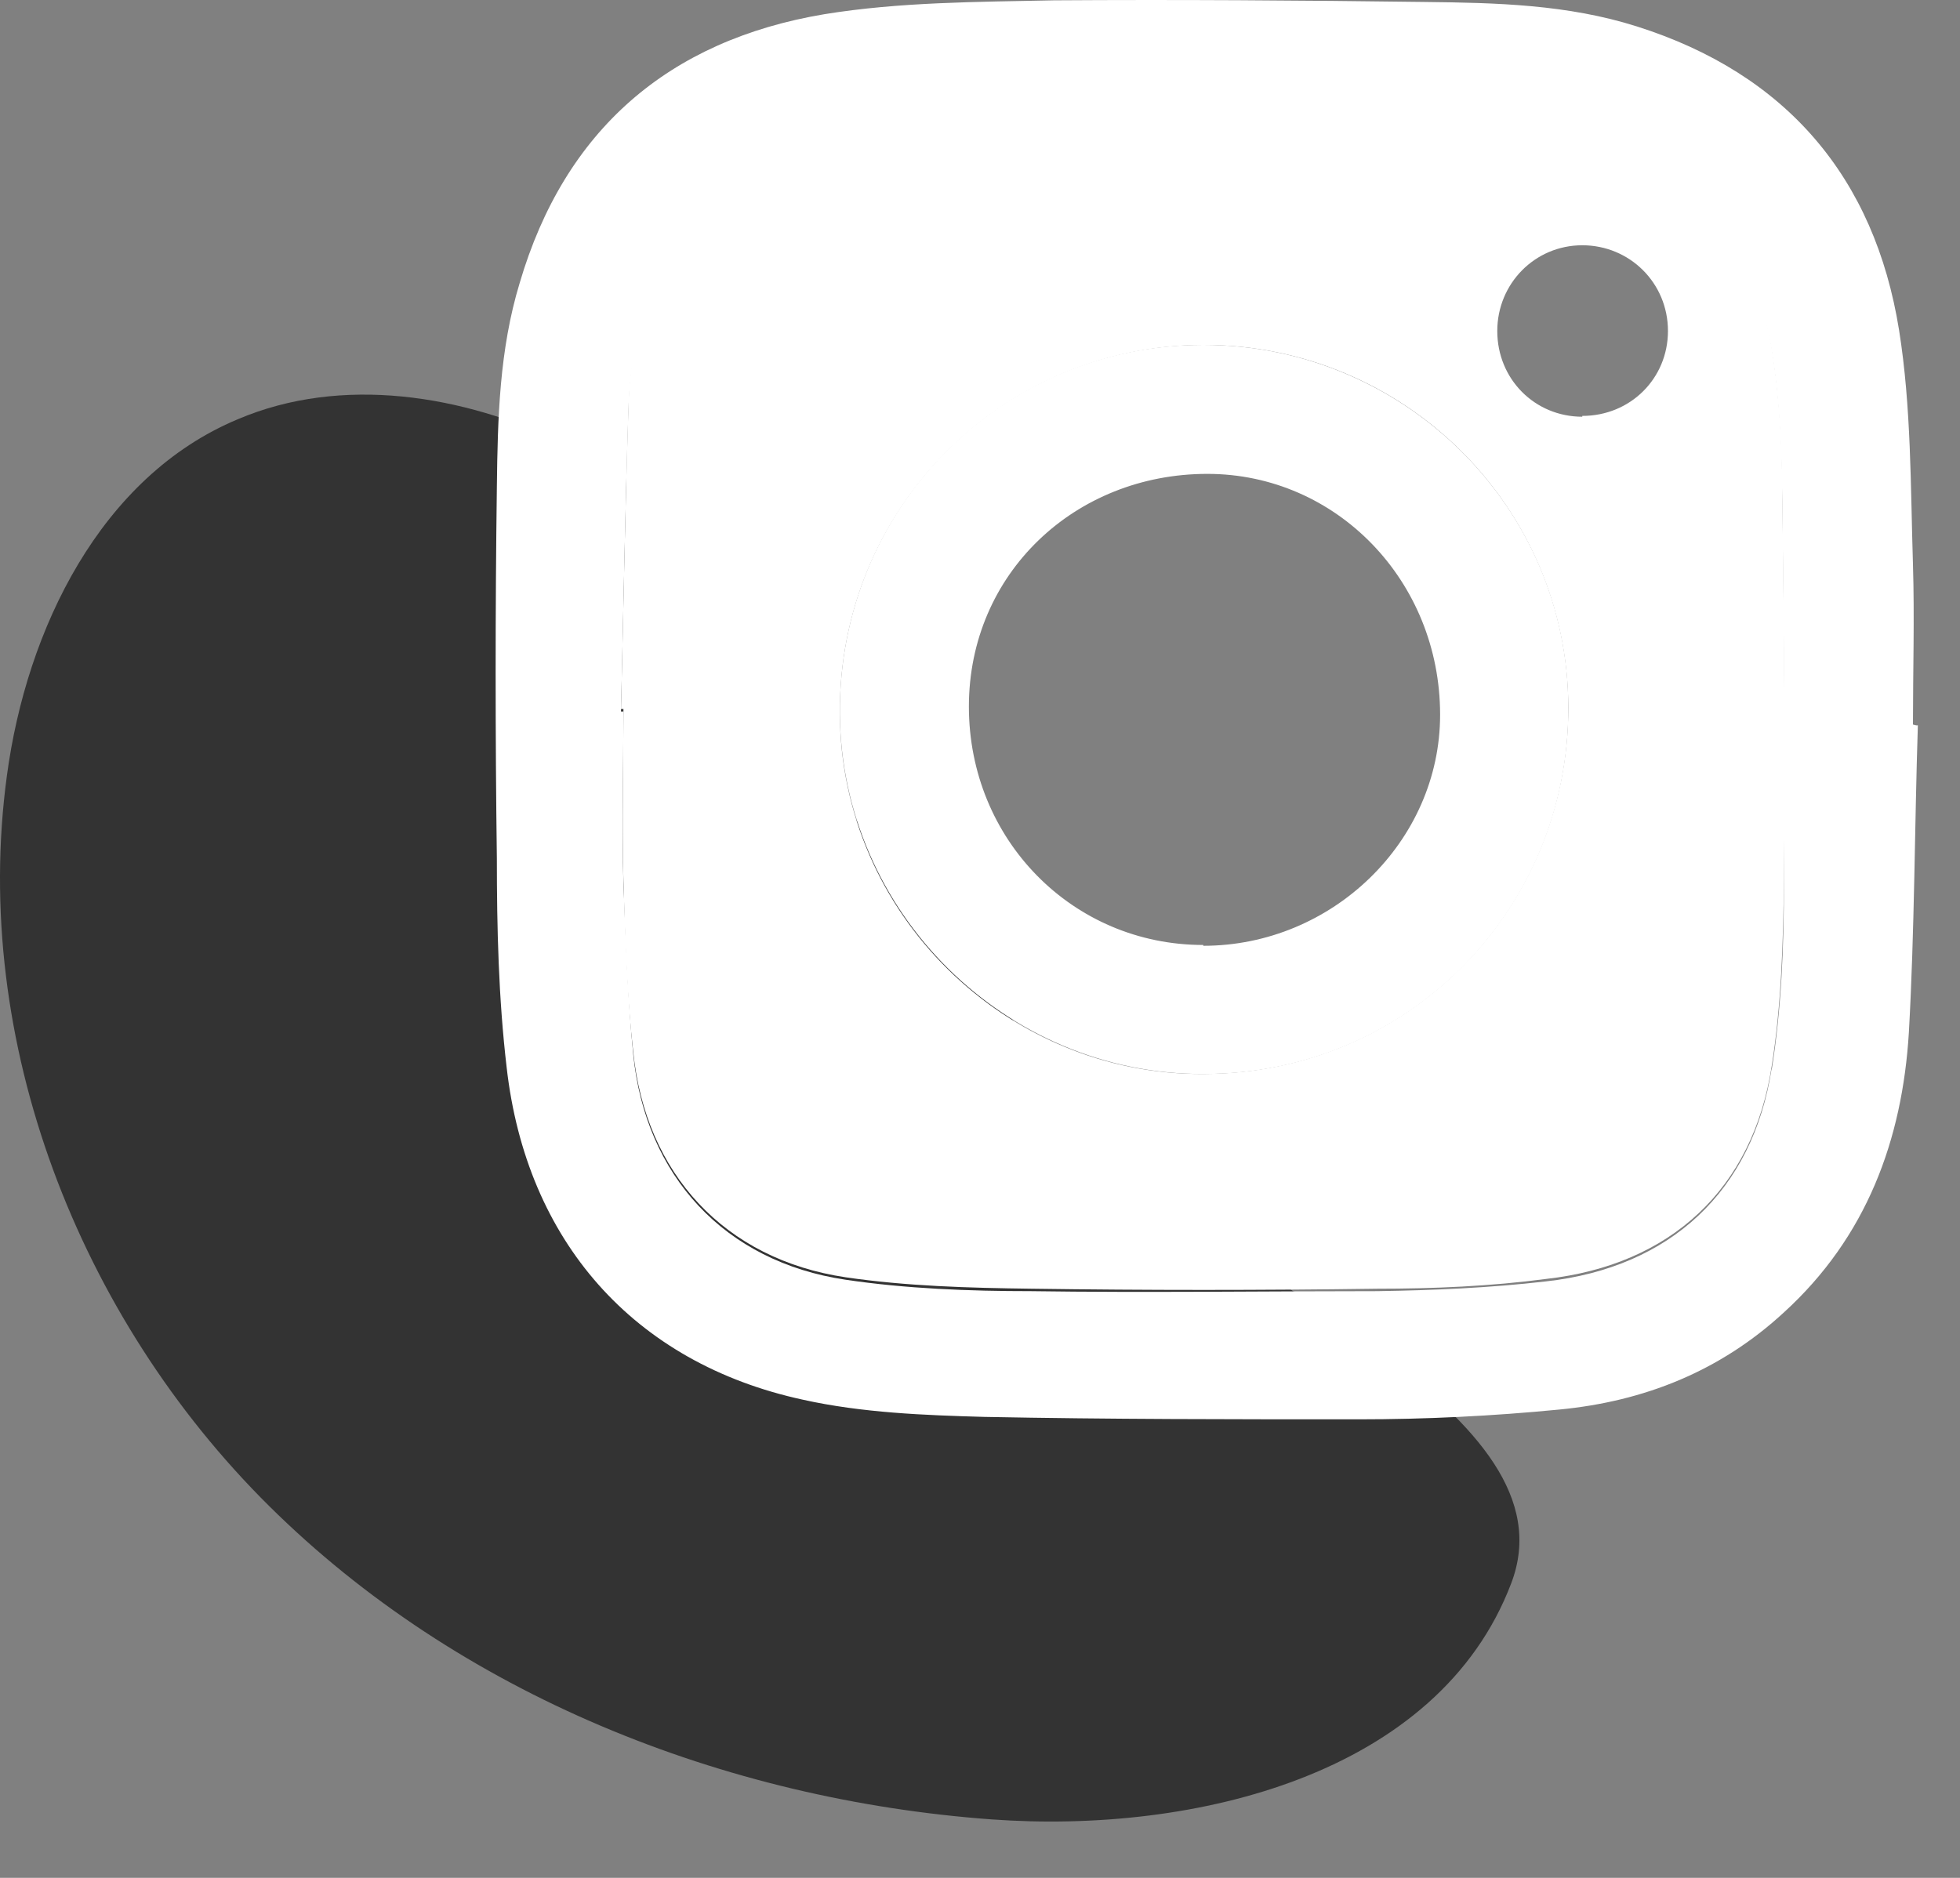
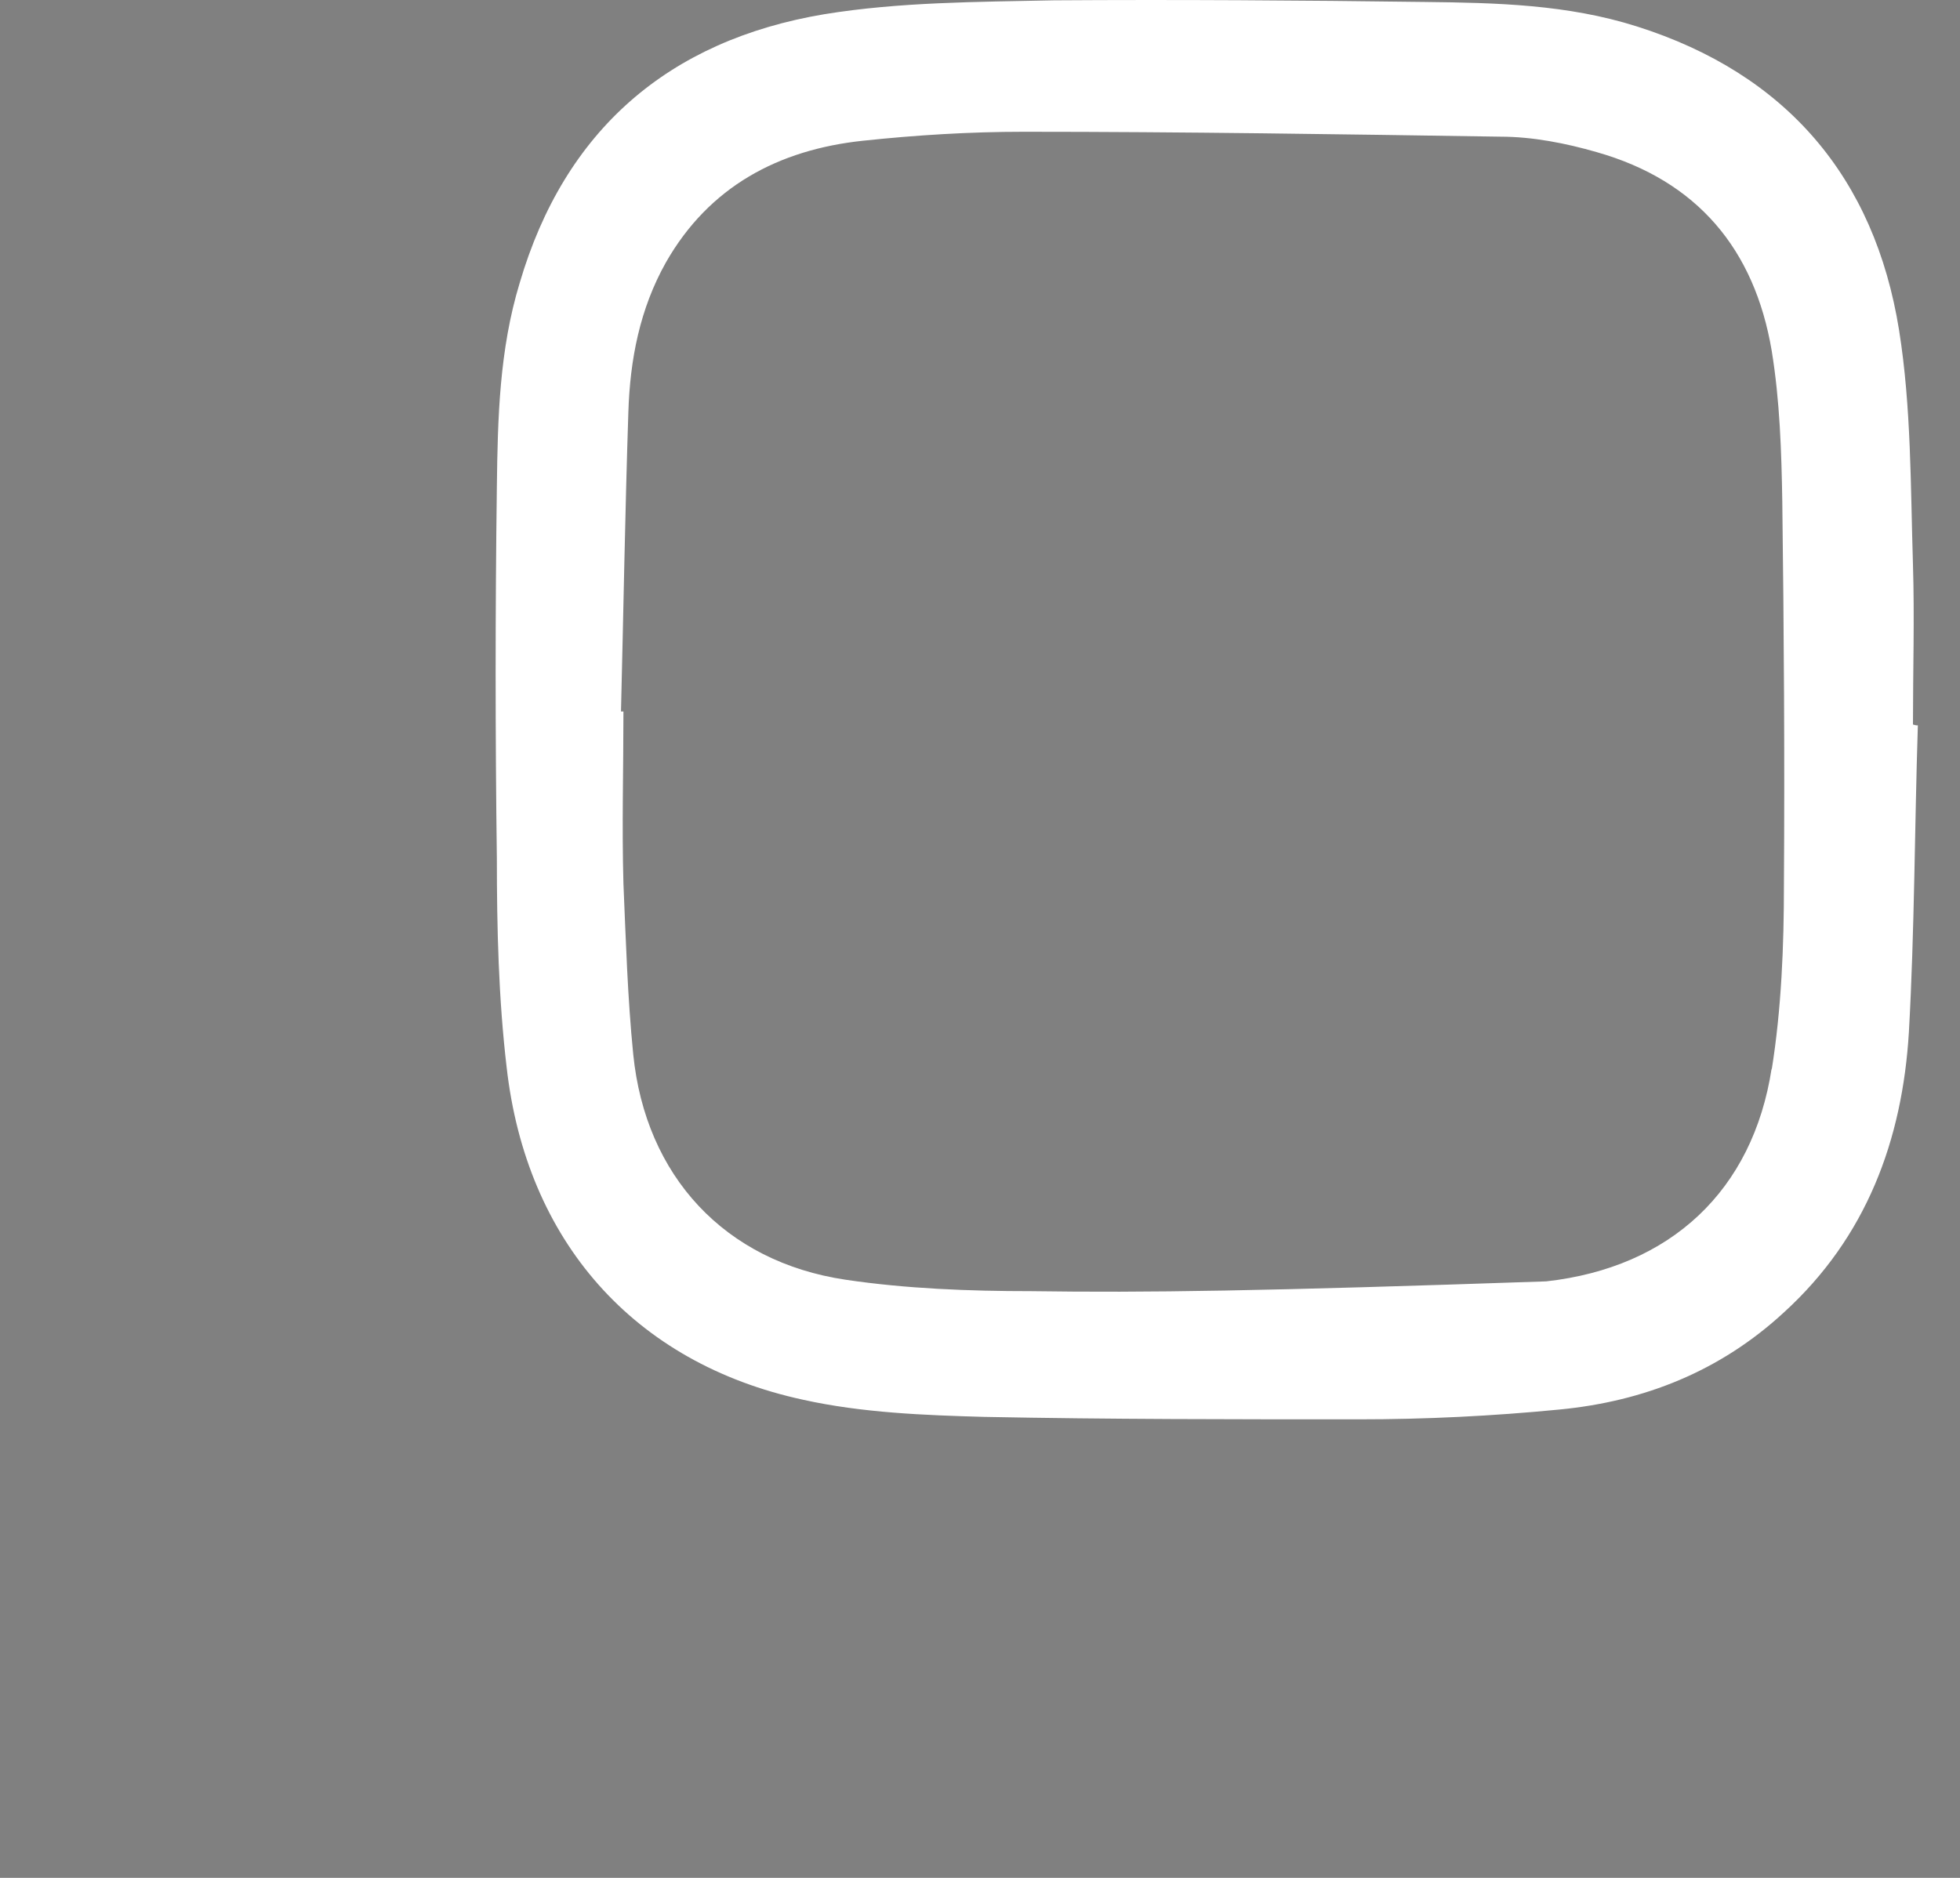
<svg xmlns="http://www.w3.org/2000/svg" width="24" height="23" viewBox="0 0 24 23" fill="none">
  <rect x="0" y="0" width="24" height="23" fill="#808080" stroke="none" />
-   <path d="M10.204 7.914C9.184 6.984 8.154 6.034 6.914 5.434C5.674 4.834 4.184 4.594 2.914 5.134C1.234 5.834 0.324 7.704 0.084 9.504C-0.356 12.754 0.964 16.134 3.294 18.444C5.624 20.754 8.864 22.044 12.144 22.284C14.634 22.464 17.614 21.734 18.504 19.394C19.304 17.304 15.134 15.784 13.654 14.094C11.964 12.164 10.994 9.934 8.754 8.684" fill="#333333" />
-   <path d="M23.424 8.874C23.424 8.214 23.444 7.564 23.424 6.914C23.394 5.954 23.404 4.984 23.254 4.044C22.954 2.174 21.874 0.904 20.044 0.324C19.194 0.054 18.324 0.034 17.444 0.024C15.934 0.004 14.414 -0.006 12.904 0.004C11.964 0.024 11.014 0.024 10.094 0.174C8.184 0.494 6.914 1.594 6.364 3.464C6.114 4.284 6.094 5.124 6.084 5.964C6.064 7.484 6.064 8.994 6.084 10.514C6.084 11.364 6.104 12.224 6.204 13.074C6.444 15.194 7.754 16.694 9.834 17.144C10.554 17.304 11.324 17.334 12.054 17.354C13.584 17.384 15.104 17.384 16.634 17.384C17.454 17.384 18.274 17.344 19.094 17.264C20.134 17.164 21.064 16.794 21.844 16.074C22.854 15.154 23.294 13.964 23.374 12.644C23.444 11.394 23.444 10.134 23.484 8.884H23.464L23.424 8.874ZM21.694 13.084C21.464 14.584 20.454 15.524 18.934 15.694C18.244 15.774 17.544 15.804 16.864 15.814C15.444 15.814 14.034 15.834 12.624 15.814C11.864 15.814 11.094 15.784 10.354 15.674C8.874 15.454 7.904 14.404 7.754 12.914C7.684 12.214 7.664 11.524 7.634 10.824C7.614 10.114 7.634 9.424 7.634 8.714H7.604C7.634 7.494 7.654 6.274 7.694 5.054C7.714 4.404 7.834 3.784 8.154 3.214C8.684 2.284 9.534 1.834 10.564 1.724C11.224 1.654 11.874 1.614 12.534 1.614C14.484 1.614 16.424 1.644 18.374 1.674C18.764 1.674 19.174 1.754 19.554 1.864C20.784 2.214 21.484 3.054 21.694 4.294C21.794 4.904 21.814 5.534 21.824 6.144C21.844 7.714 21.854 9.274 21.844 10.834C21.844 11.584 21.814 12.354 21.694 13.104V13.084Z" fill="white" />
-   <path d="M14.734 4.224C12.244 4.224 10.264 6.244 10.284 8.744C10.304 11.174 12.314 13.164 14.744 13.154C17.234 13.154 19.214 11.144 19.204 8.664C19.204 6.204 17.184 4.224 14.734 4.224ZM14.734 11.574C13.134 11.574 11.864 10.284 11.864 8.654C11.864 7.024 13.164 5.804 14.784 5.804C16.364 5.804 17.634 7.114 17.634 8.754C17.634 10.304 16.314 11.584 14.734 11.584V11.574Z" fill="white" />
-   <path d="M21.825 6.114C21.825 5.504 21.794 4.874 21.695 4.264C21.485 3.024 20.785 2.184 19.555 1.834C19.174 1.724 18.765 1.654 18.375 1.644C16.424 1.614 14.485 1.584 12.534 1.584C11.874 1.584 11.214 1.614 10.565 1.694C9.534 1.814 8.684 2.254 8.154 3.184C7.834 3.754 7.704 4.374 7.694 5.024C7.654 6.244 7.634 7.464 7.604 8.684H7.634C7.634 9.394 7.614 10.084 7.634 10.794C7.654 11.494 7.674 12.184 7.754 12.884C7.904 14.374 8.874 15.424 10.354 15.644C11.104 15.754 11.864 15.774 12.624 15.784C14.034 15.804 15.444 15.804 16.864 15.784C17.555 15.784 18.255 15.754 18.934 15.664C20.454 15.494 21.465 14.564 21.695 13.054C21.814 12.304 21.834 11.534 21.845 10.784C21.864 9.224 21.845 7.664 21.825 6.094V6.114ZM14.745 13.154C12.315 13.174 10.294 11.184 10.284 8.744C10.264 6.244 12.255 4.234 14.735 4.224C17.195 4.224 19.195 6.204 19.204 8.664C19.204 11.144 17.235 13.144 14.745 13.154ZM19.375 5.104C18.794 5.104 18.334 4.644 18.334 4.054C18.334 3.474 18.794 3.004 19.375 3.004C19.954 3.004 20.424 3.464 20.424 4.054C20.424 4.634 19.965 5.094 19.375 5.094V5.104Z" fill="white" />
+   <path d="M23.424 8.874C23.424 8.214 23.444 7.564 23.424 6.914C23.394 5.954 23.404 4.984 23.254 4.044C22.954 2.174 21.874 0.904 20.044 0.324C19.194 0.054 18.324 0.034 17.444 0.024C15.934 0.004 14.414 -0.006 12.904 0.004C11.964 0.024 11.014 0.024 10.094 0.174C8.184 0.494 6.914 1.594 6.364 3.464C6.114 4.284 6.094 5.124 6.084 5.964C6.064 7.484 6.064 8.994 6.084 10.514C6.084 11.364 6.104 12.224 6.204 13.074C6.444 15.194 7.754 16.694 9.834 17.144C10.554 17.304 11.324 17.334 12.054 17.354C13.584 17.384 15.104 17.384 16.634 17.384C17.454 17.384 18.274 17.344 19.094 17.264C20.134 17.164 21.064 16.794 21.844 16.074C22.854 15.154 23.294 13.964 23.374 12.644C23.444 11.394 23.444 10.134 23.484 8.884H23.464L23.424 8.874ZM21.694 13.084C21.464 14.584 20.454 15.524 18.934 15.694C15.444 15.814 14.034 15.834 12.624 15.814C11.864 15.814 11.094 15.784 10.354 15.674C8.874 15.454 7.904 14.404 7.754 12.914C7.684 12.214 7.664 11.524 7.634 10.824C7.614 10.114 7.634 9.424 7.634 8.714H7.604C7.634 7.494 7.654 6.274 7.694 5.054C7.714 4.404 7.834 3.784 8.154 3.214C8.684 2.284 9.534 1.834 10.564 1.724C11.224 1.654 11.874 1.614 12.534 1.614C14.484 1.614 16.424 1.644 18.374 1.674C18.764 1.674 19.174 1.754 19.554 1.864C20.784 2.214 21.484 3.054 21.694 4.294C21.794 4.904 21.814 5.534 21.824 6.144C21.844 7.714 21.854 9.274 21.844 10.834C21.844 11.584 21.814 12.354 21.694 13.104V13.084Z" fill="white" />
</svg>